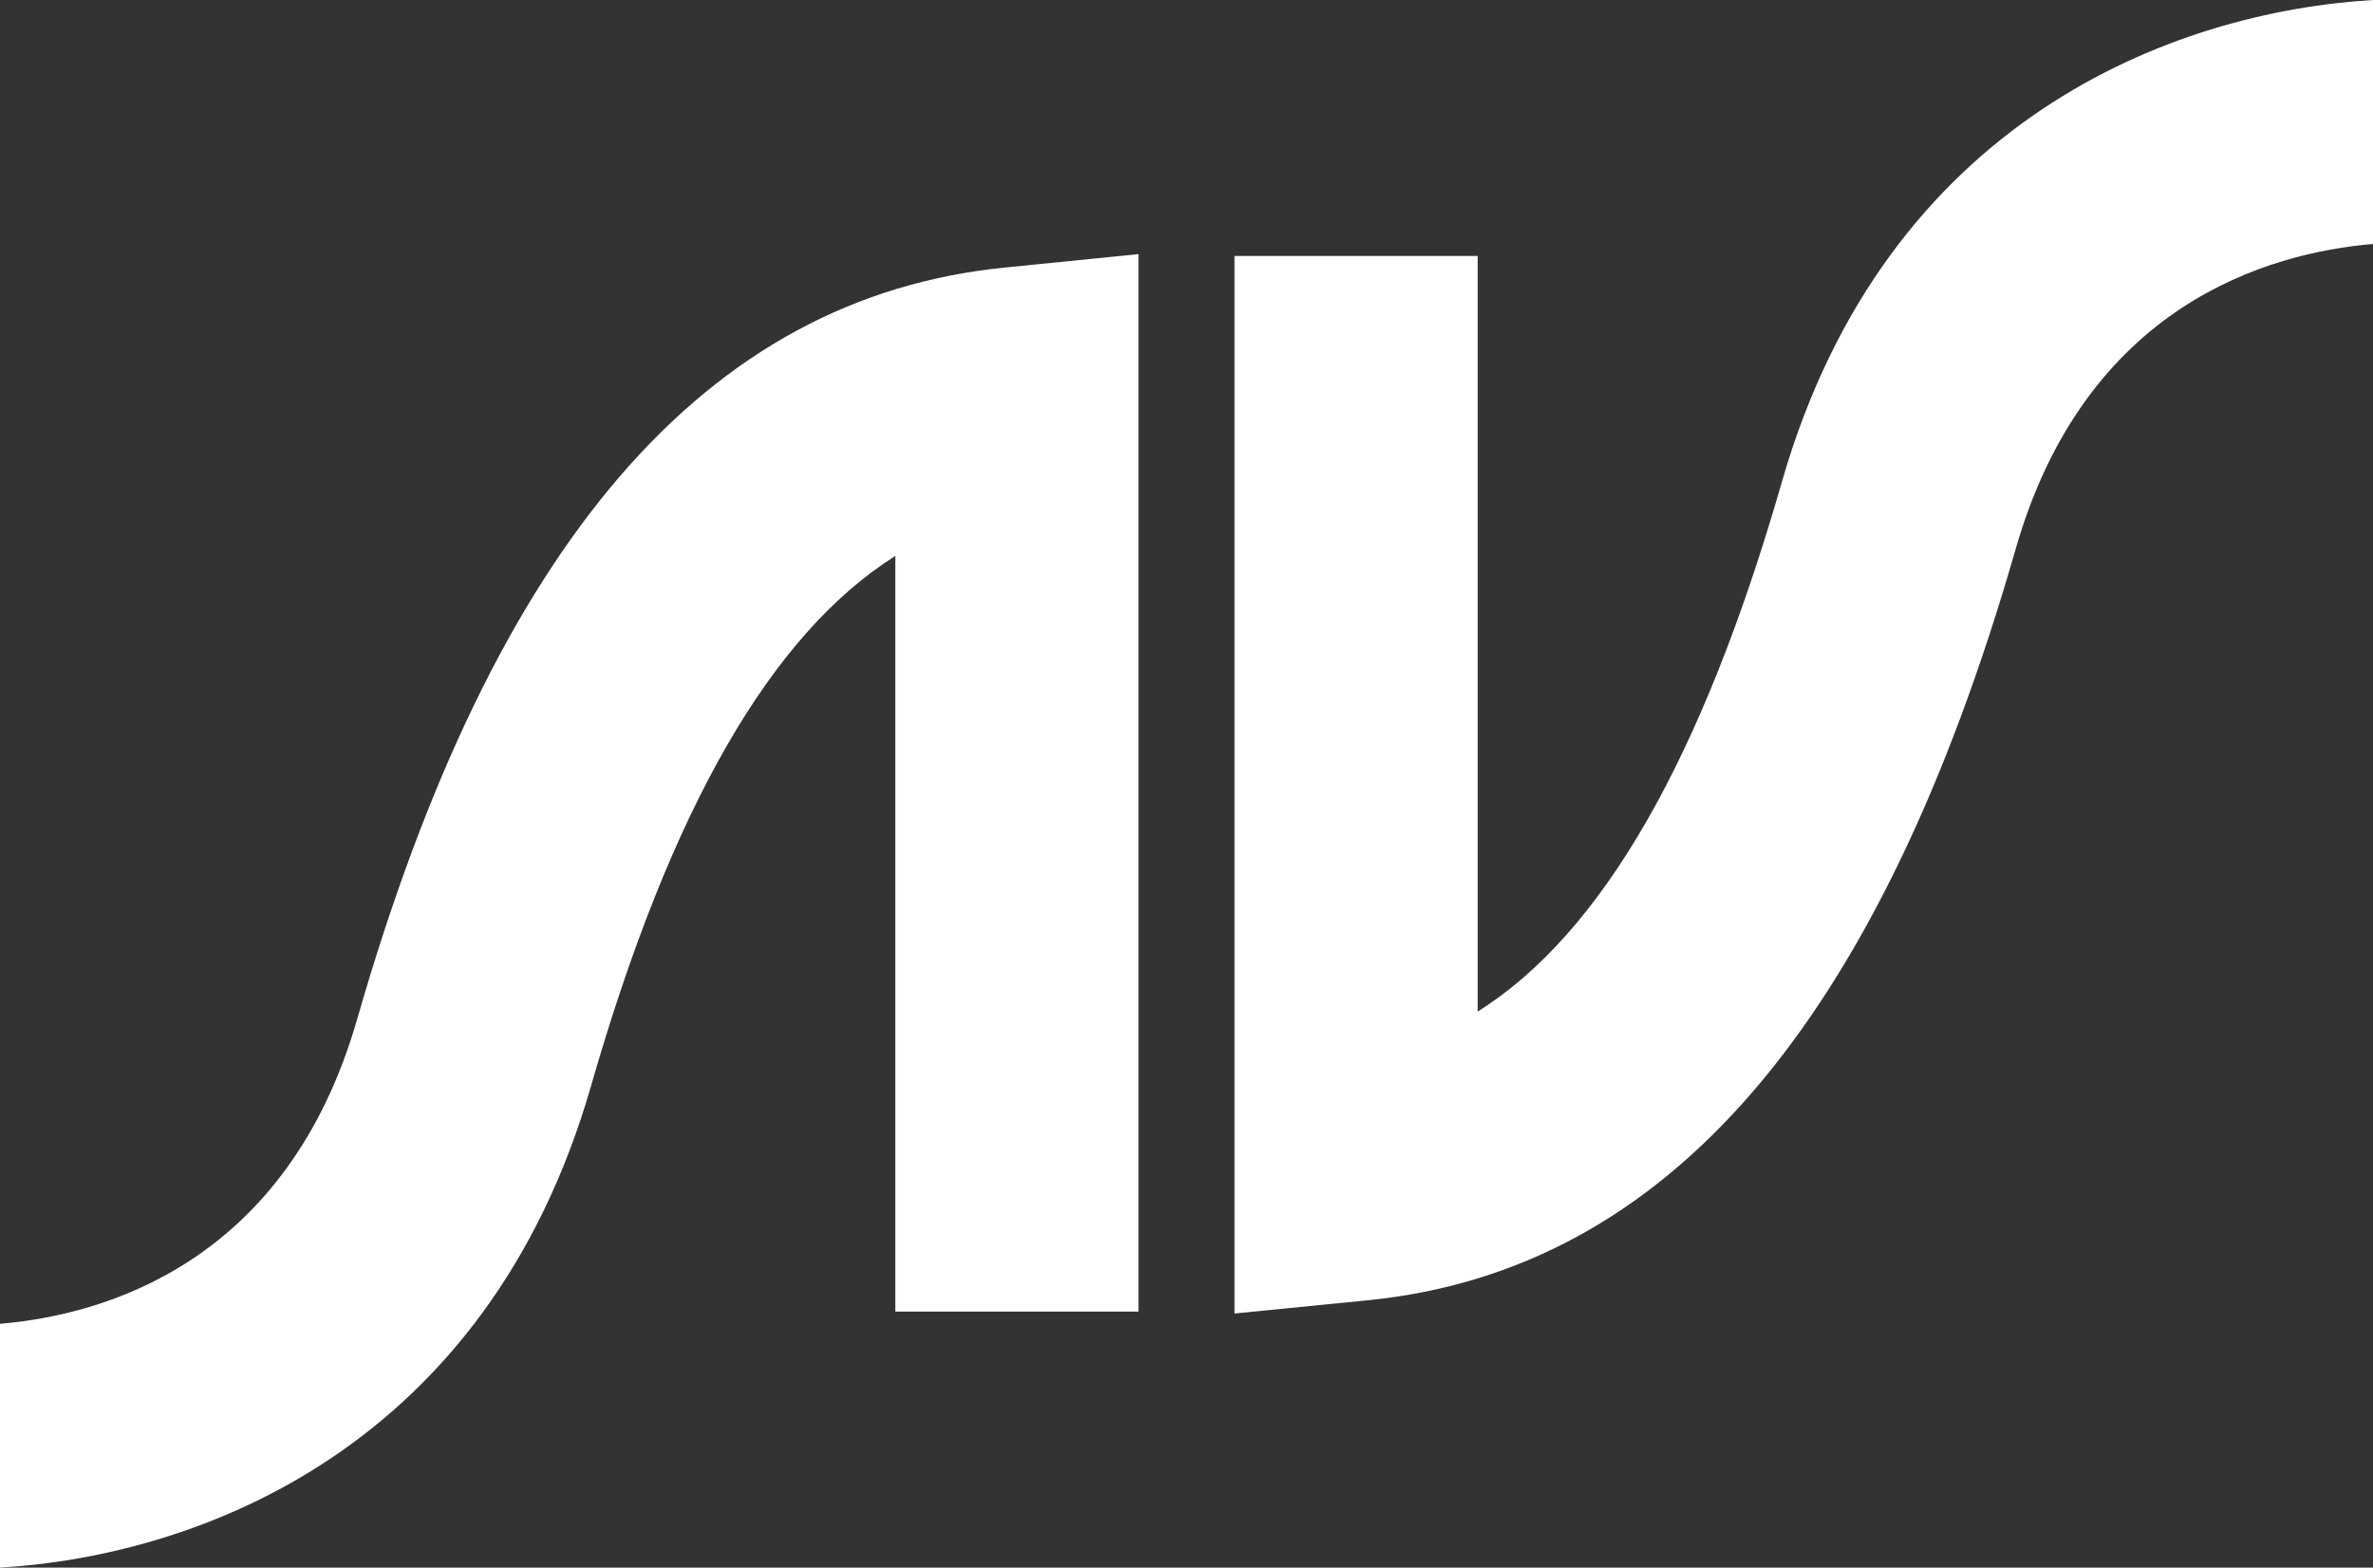
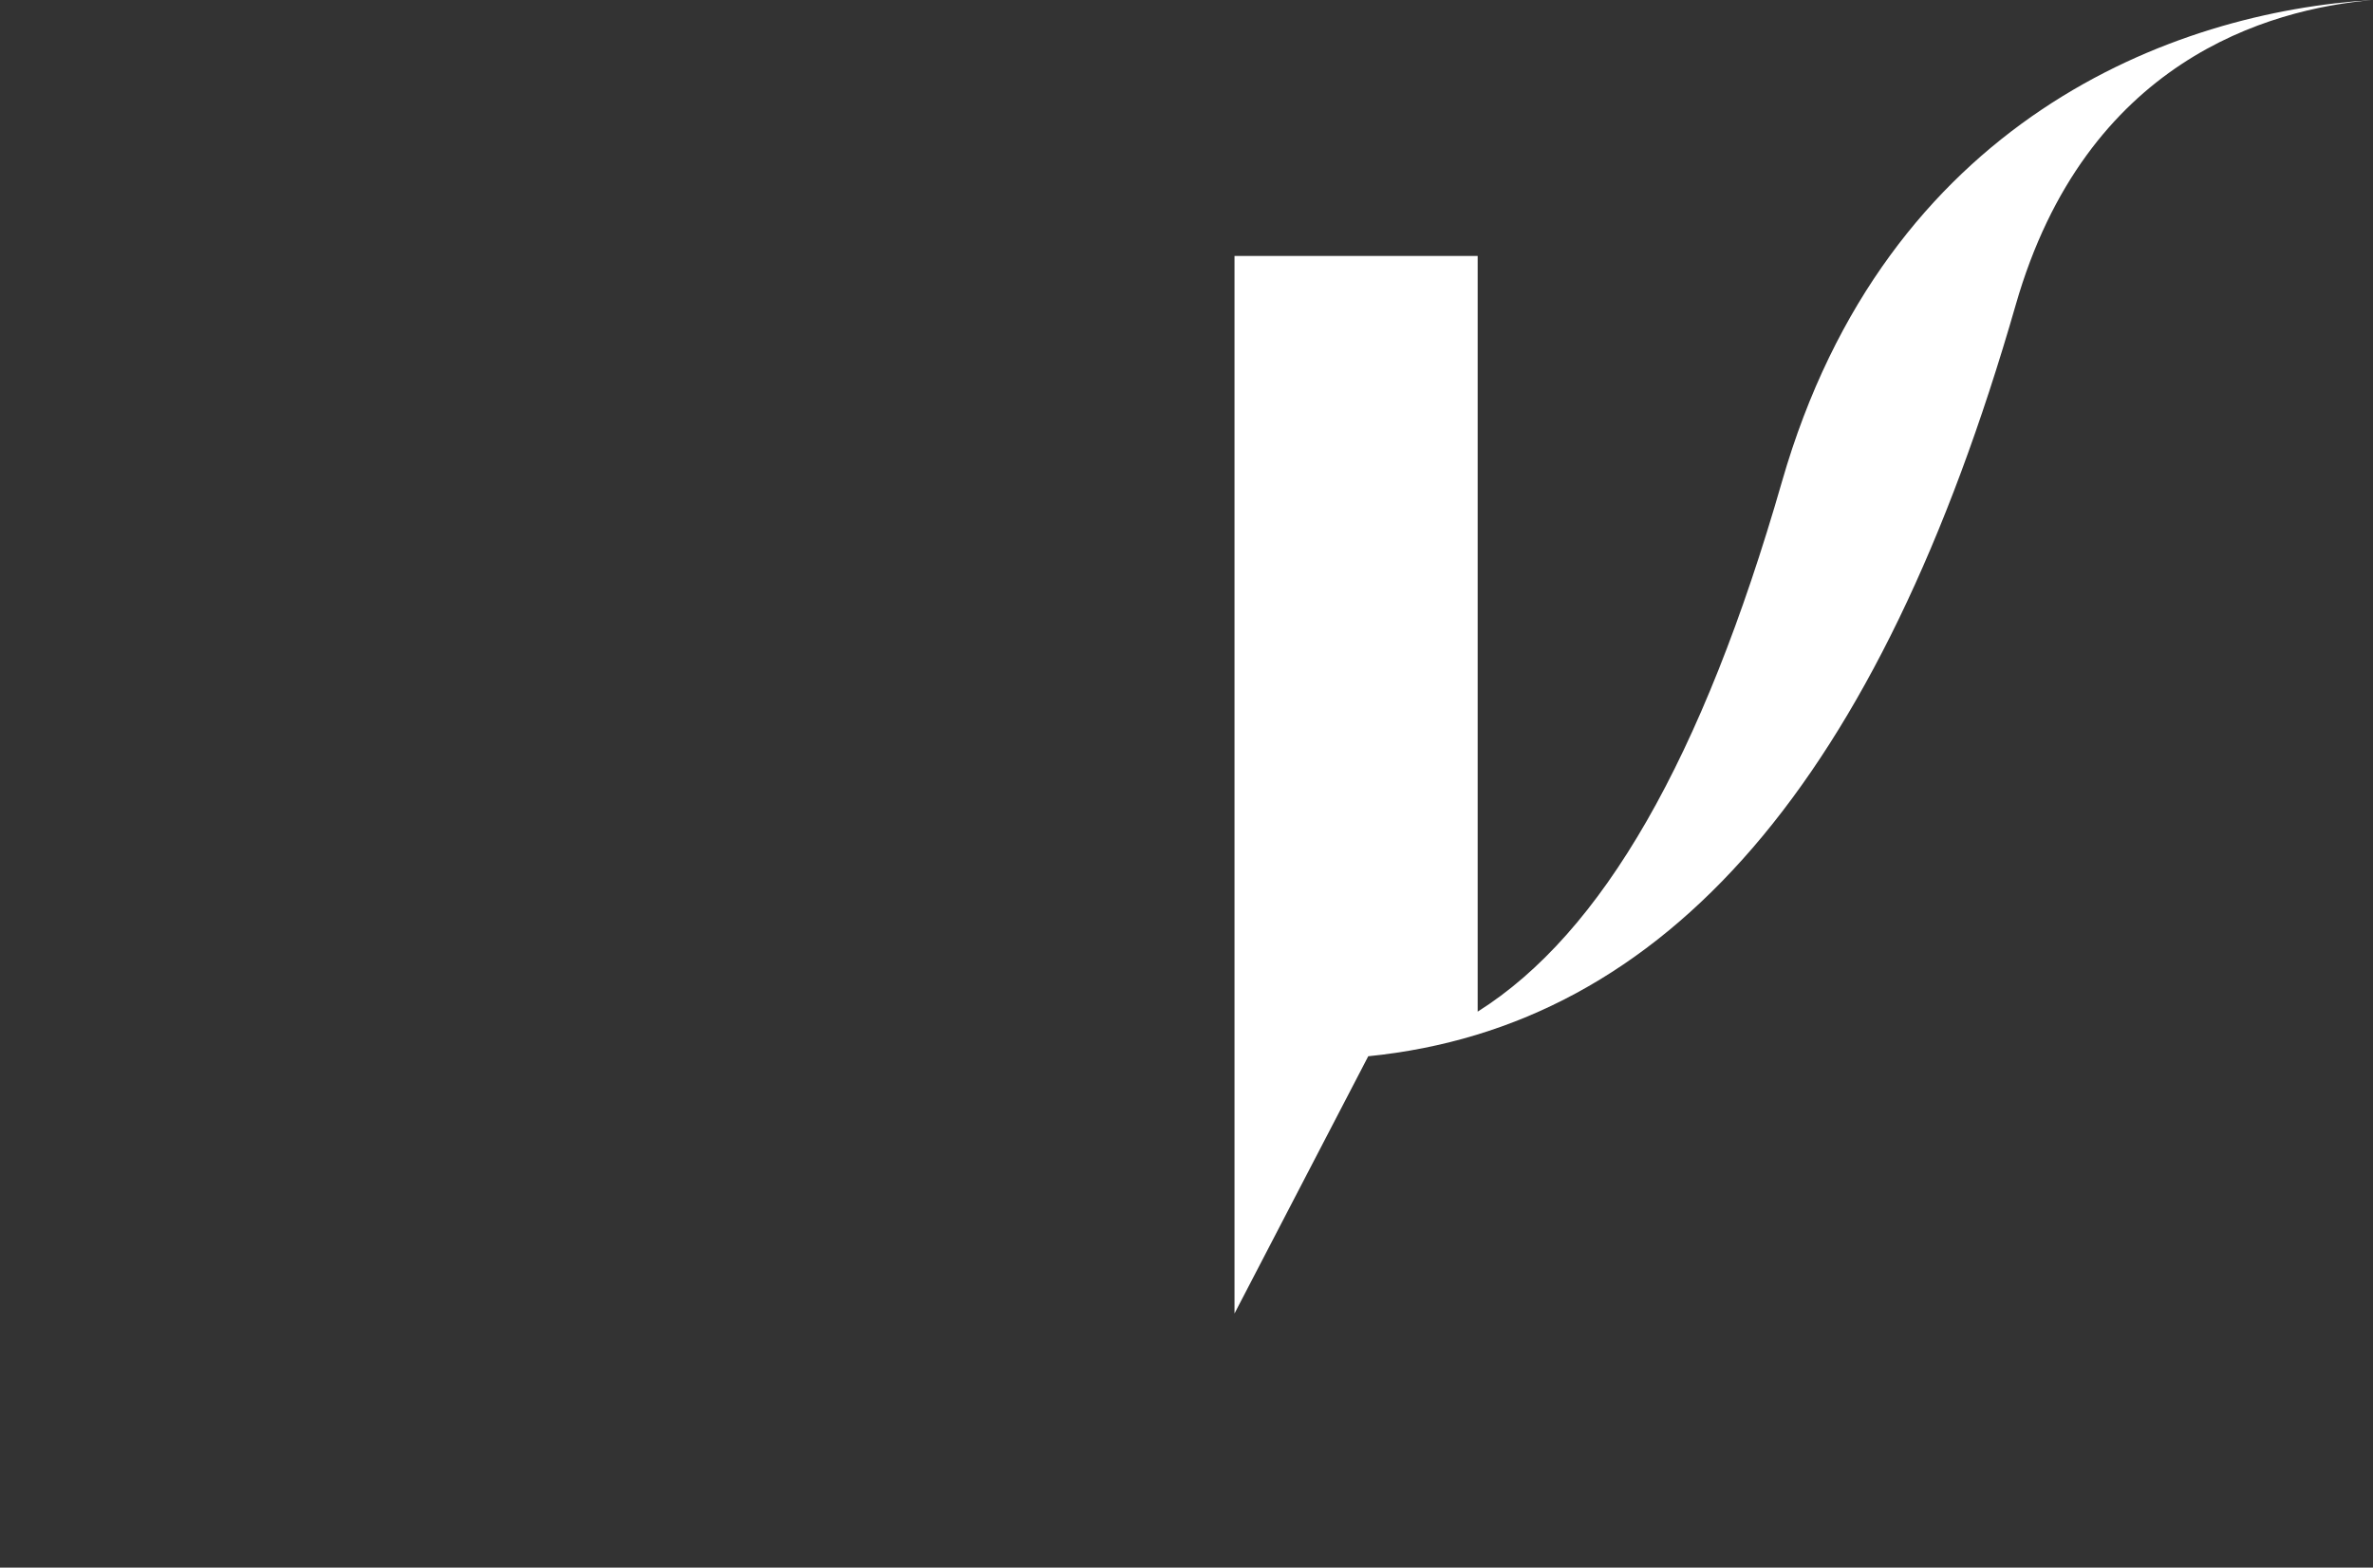
<svg xmlns="http://www.w3.org/2000/svg" data-name="Grupo 8575" width="300" height="198.191" viewBox="0 0 300 198.191">
  <rect x="0" y="0" width="300" height="198.191" fill="#333333" stroke="none" />
  <g data-name="Grupo 3">
-     <path data-name="Trazado 18" d="M143.931 15.676v133.7h-30.742v-95.54c-15.76 9.919-28.425 32.073-38.468 67C61.585 166.575 25.228 180.244 0 181.74v-30.823c13.239-1.127 36.316-7.706 45.169-38.57 17.277-60.13 44.062-91.2 81.854-94.97z" transform="translate(0 16.451)" style="fill:#fff" />
-     <path data-name="Trazado 20" d="M76.153 166.064V32.36h30.741v95.54c15.76-9.919 28.425-32.053 38.468-67C158.5 15.166 194.855 1.5 220.084 0v30.844c-13.239 1.127-36.316 7.685-45.169 38.55-17.277 60.13-44.062 91.2-81.854 94.991z" transform="translate(79.916)" style="fill:#fff" />
+     <path data-name="Trazado 20" d="M76.153 166.064V32.36h30.741v95.54c15.76-9.919 28.425-32.053 38.468-67C158.5 15.166 194.855 1.5 220.084 0c-13.239 1.127-36.316 7.685-45.169 38.55-17.277 60.13-44.062 91.2-81.854 94.991z" transform="translate(79.916)" style="fill:#fff" />
  </g>
</svg>